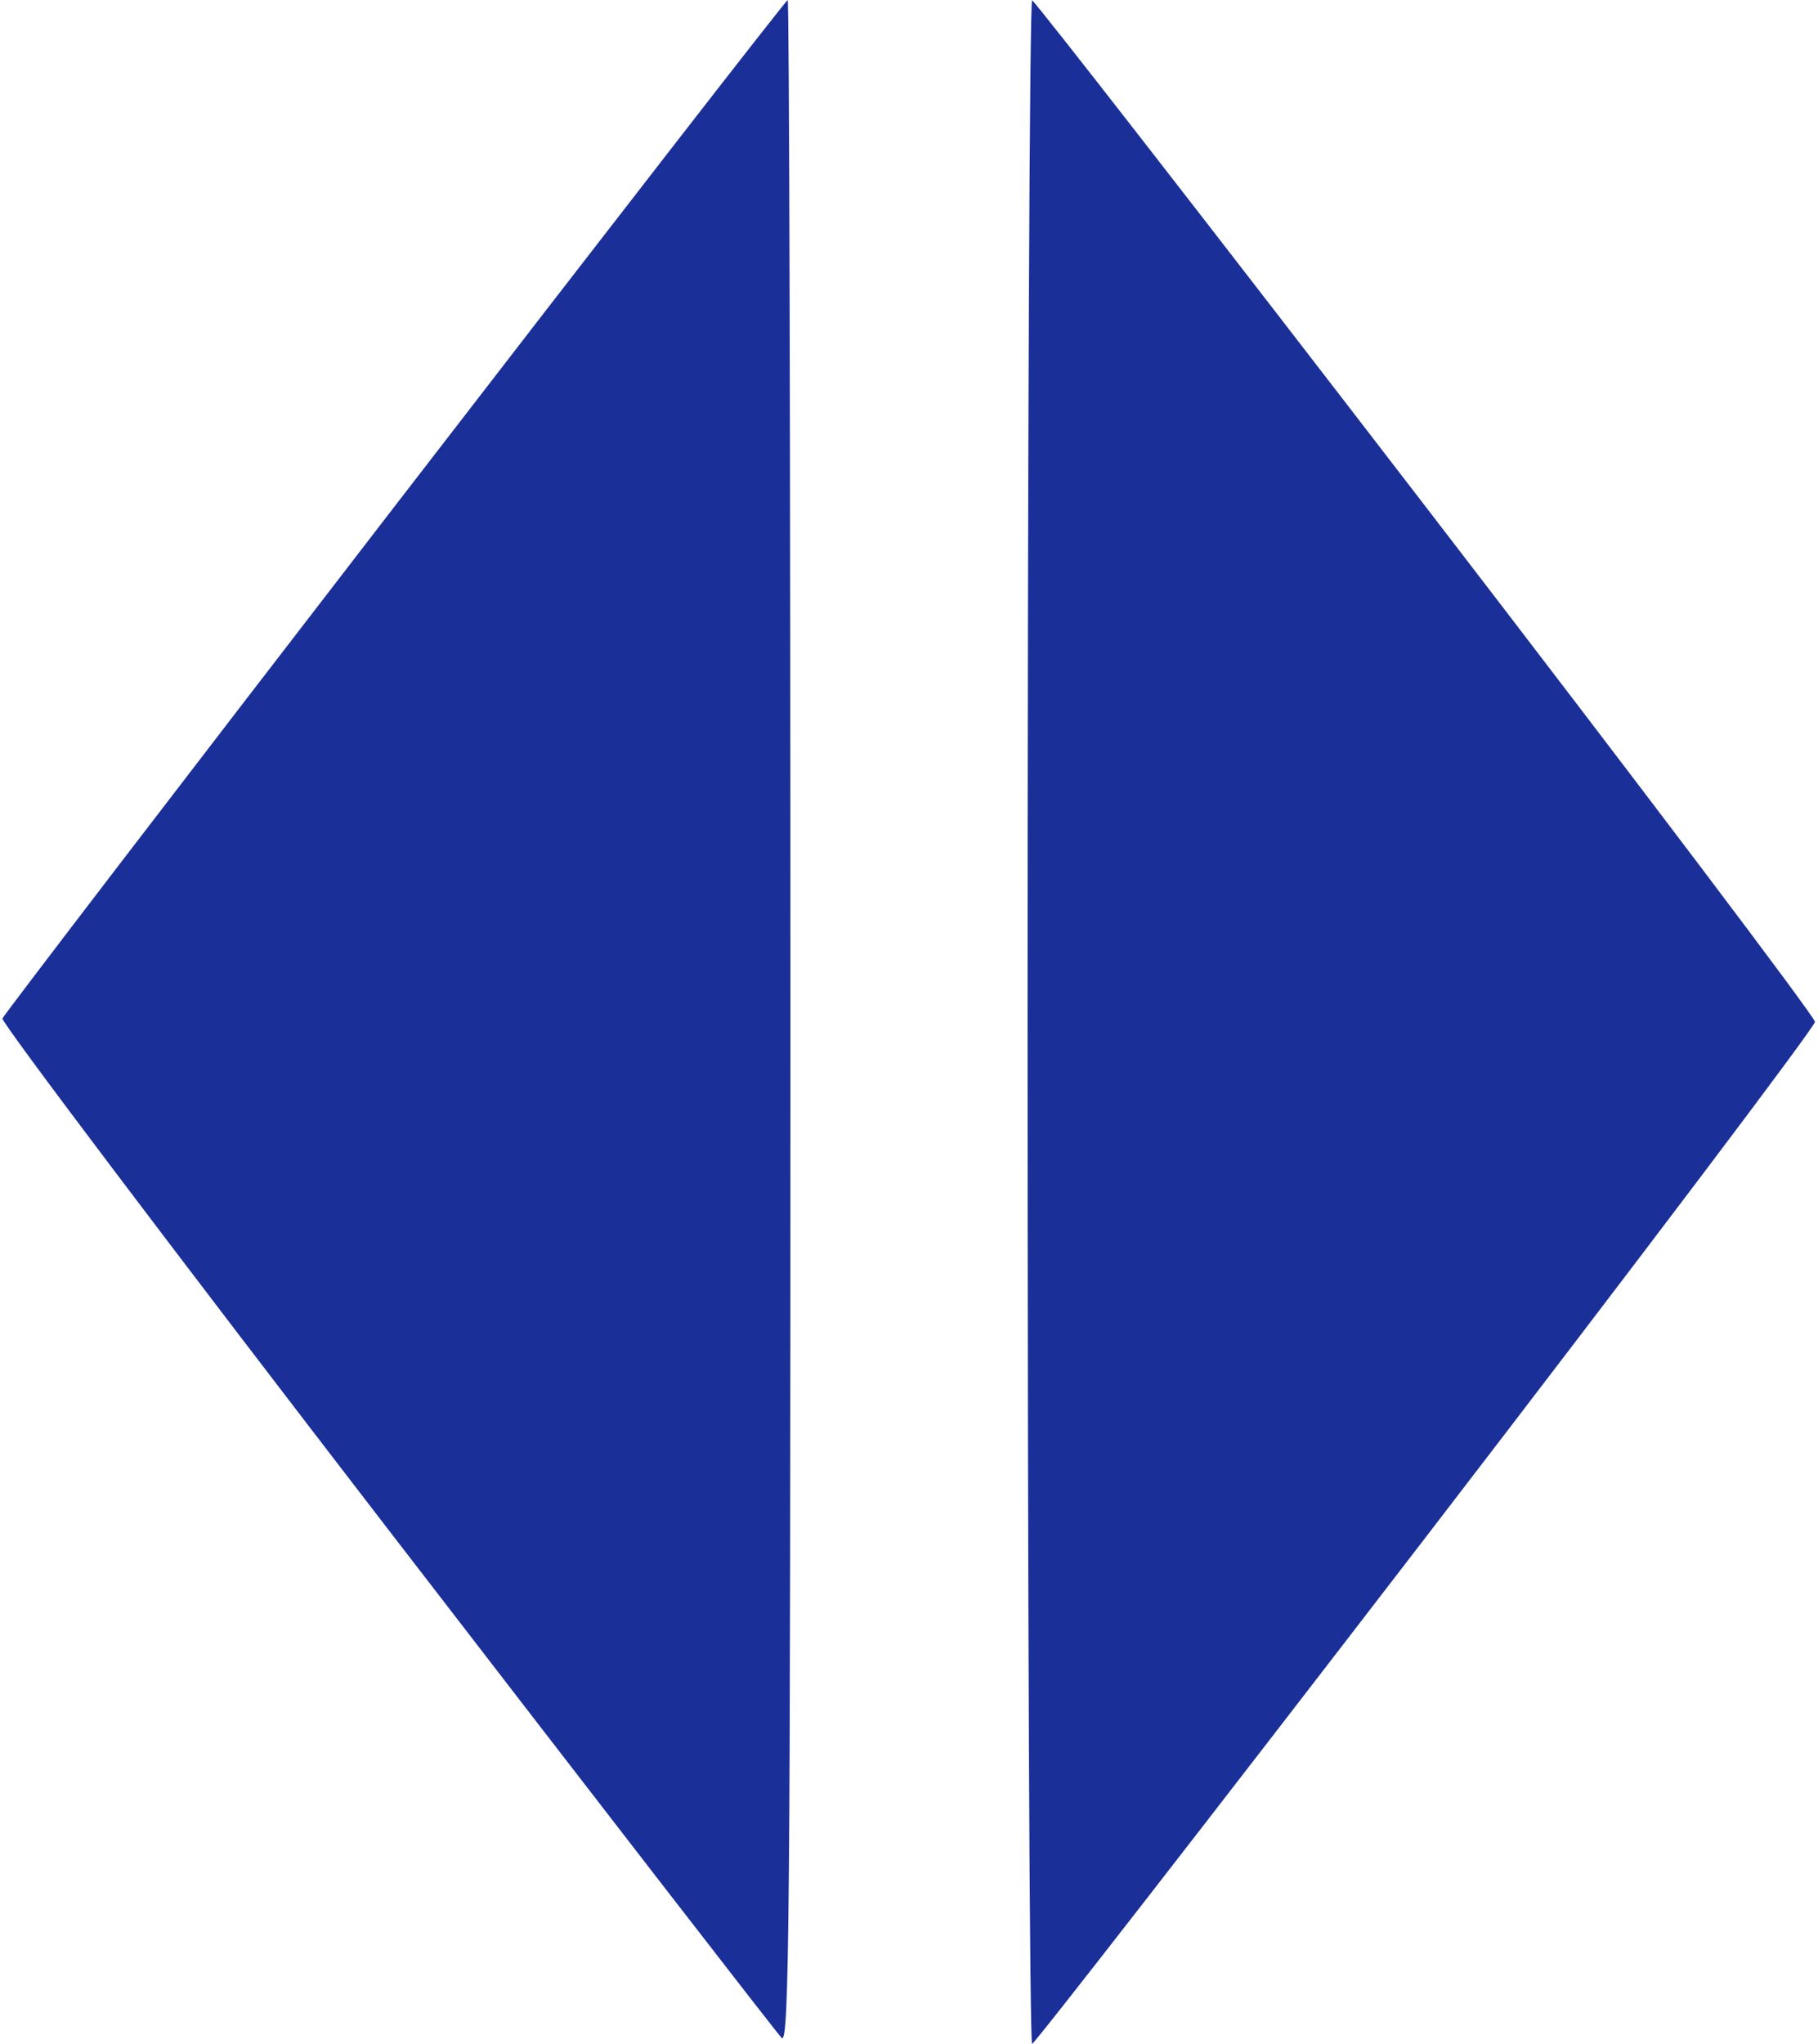
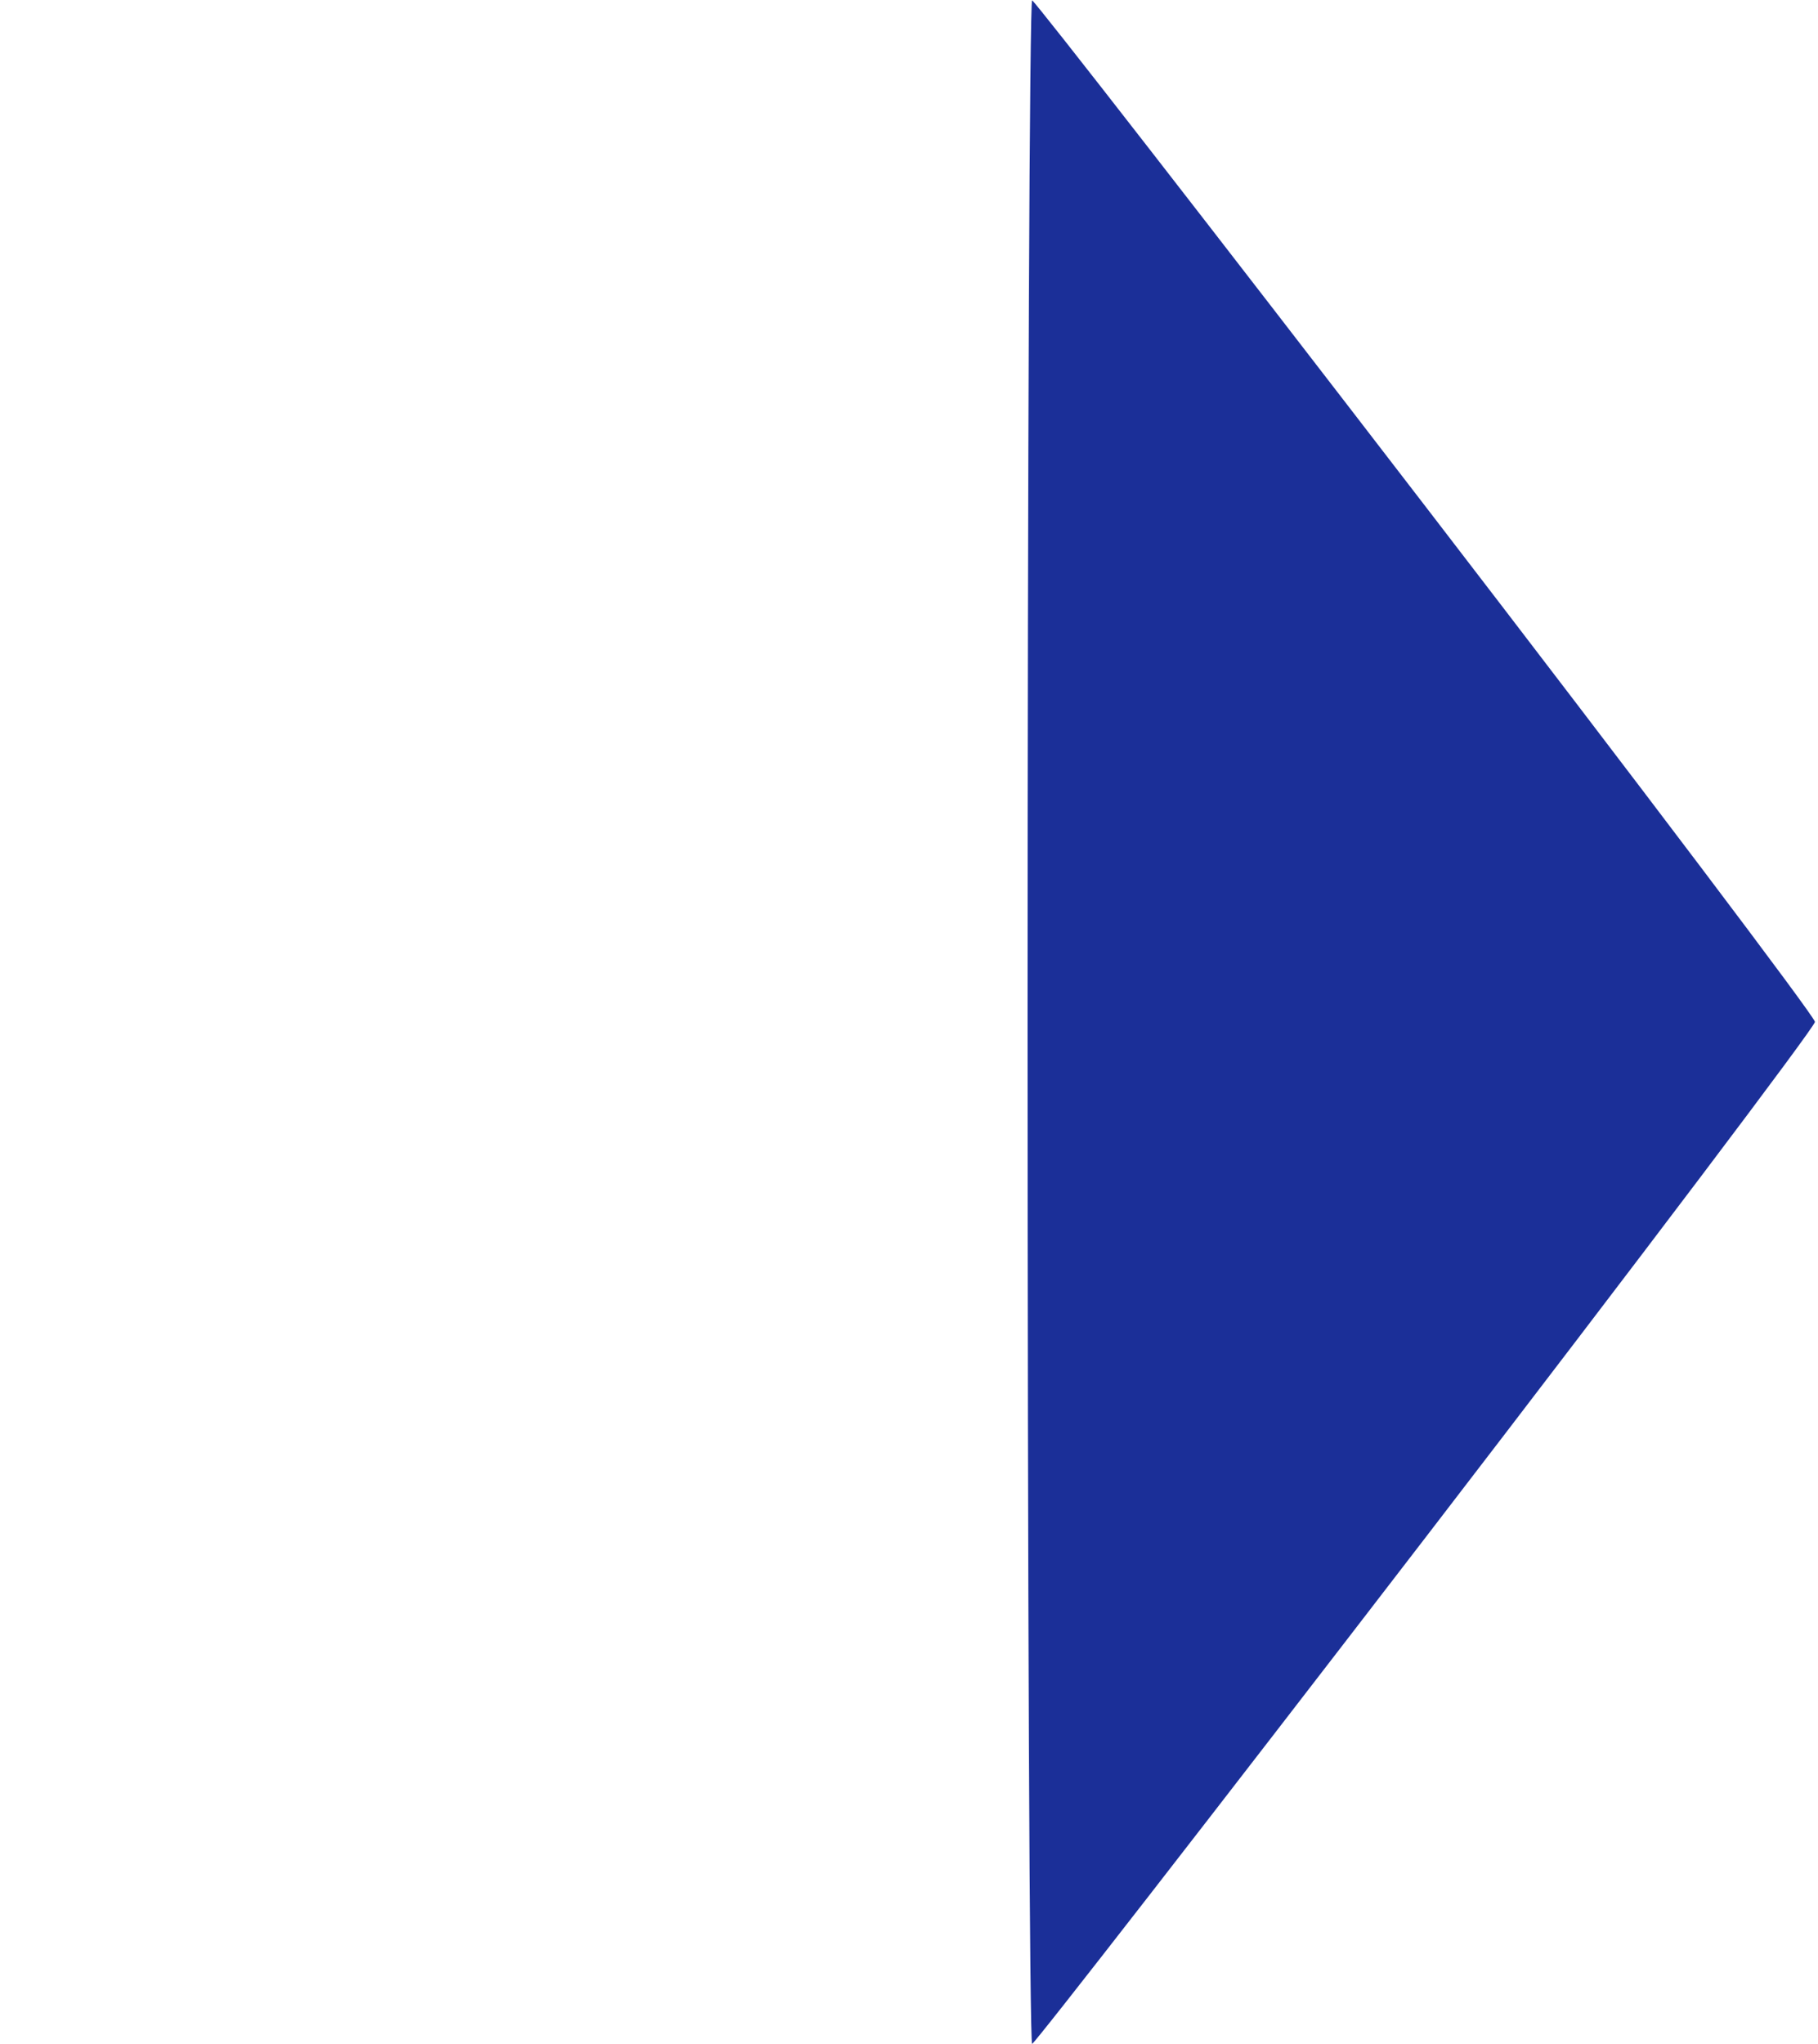
<svg xmlns="http://www.w3.org/2000/svg" version="1.1" width="299" height="336">
  <svg width="299" height="336" viewBox="0 0 299 336" fill="none">
-     <path d="M0.402 167.402C0.632 166.798 29.684 128.886 64.961 83.152C100.238 37.419 129.303 0 129.55 0C129.798 0 130 75.696 130 168.214C130 314.714 129.814 336.24 128.559 334.964C127.766 334.159 98.512 296.375 63.55 251C28.589 205.625 0.172 168.006 0.402 167.402Z" fill="#1B2F98" />
    <path d="M169.75 335.934C169.338 335.97 169 260.4 169 168C169 75.6 169.338 0.029 169.75 0.065C170.162 0.101 199.3 37.563 234.5 83.315C269.7 129.067 298.5 167.156 298.5 167.958C298.5 168.76 269.7 206.868 234.5 252.642C199.3 298.416 170.162 335.898 169.75 335.934Z" fill="#1B2F98" />
  </svg>
  <style>@media (prefers-color-scheme: light) { :root { filter: none; } }
@media (prefers-color-scheme: dark) { :root { filter: none; } }
</style>
</svg>